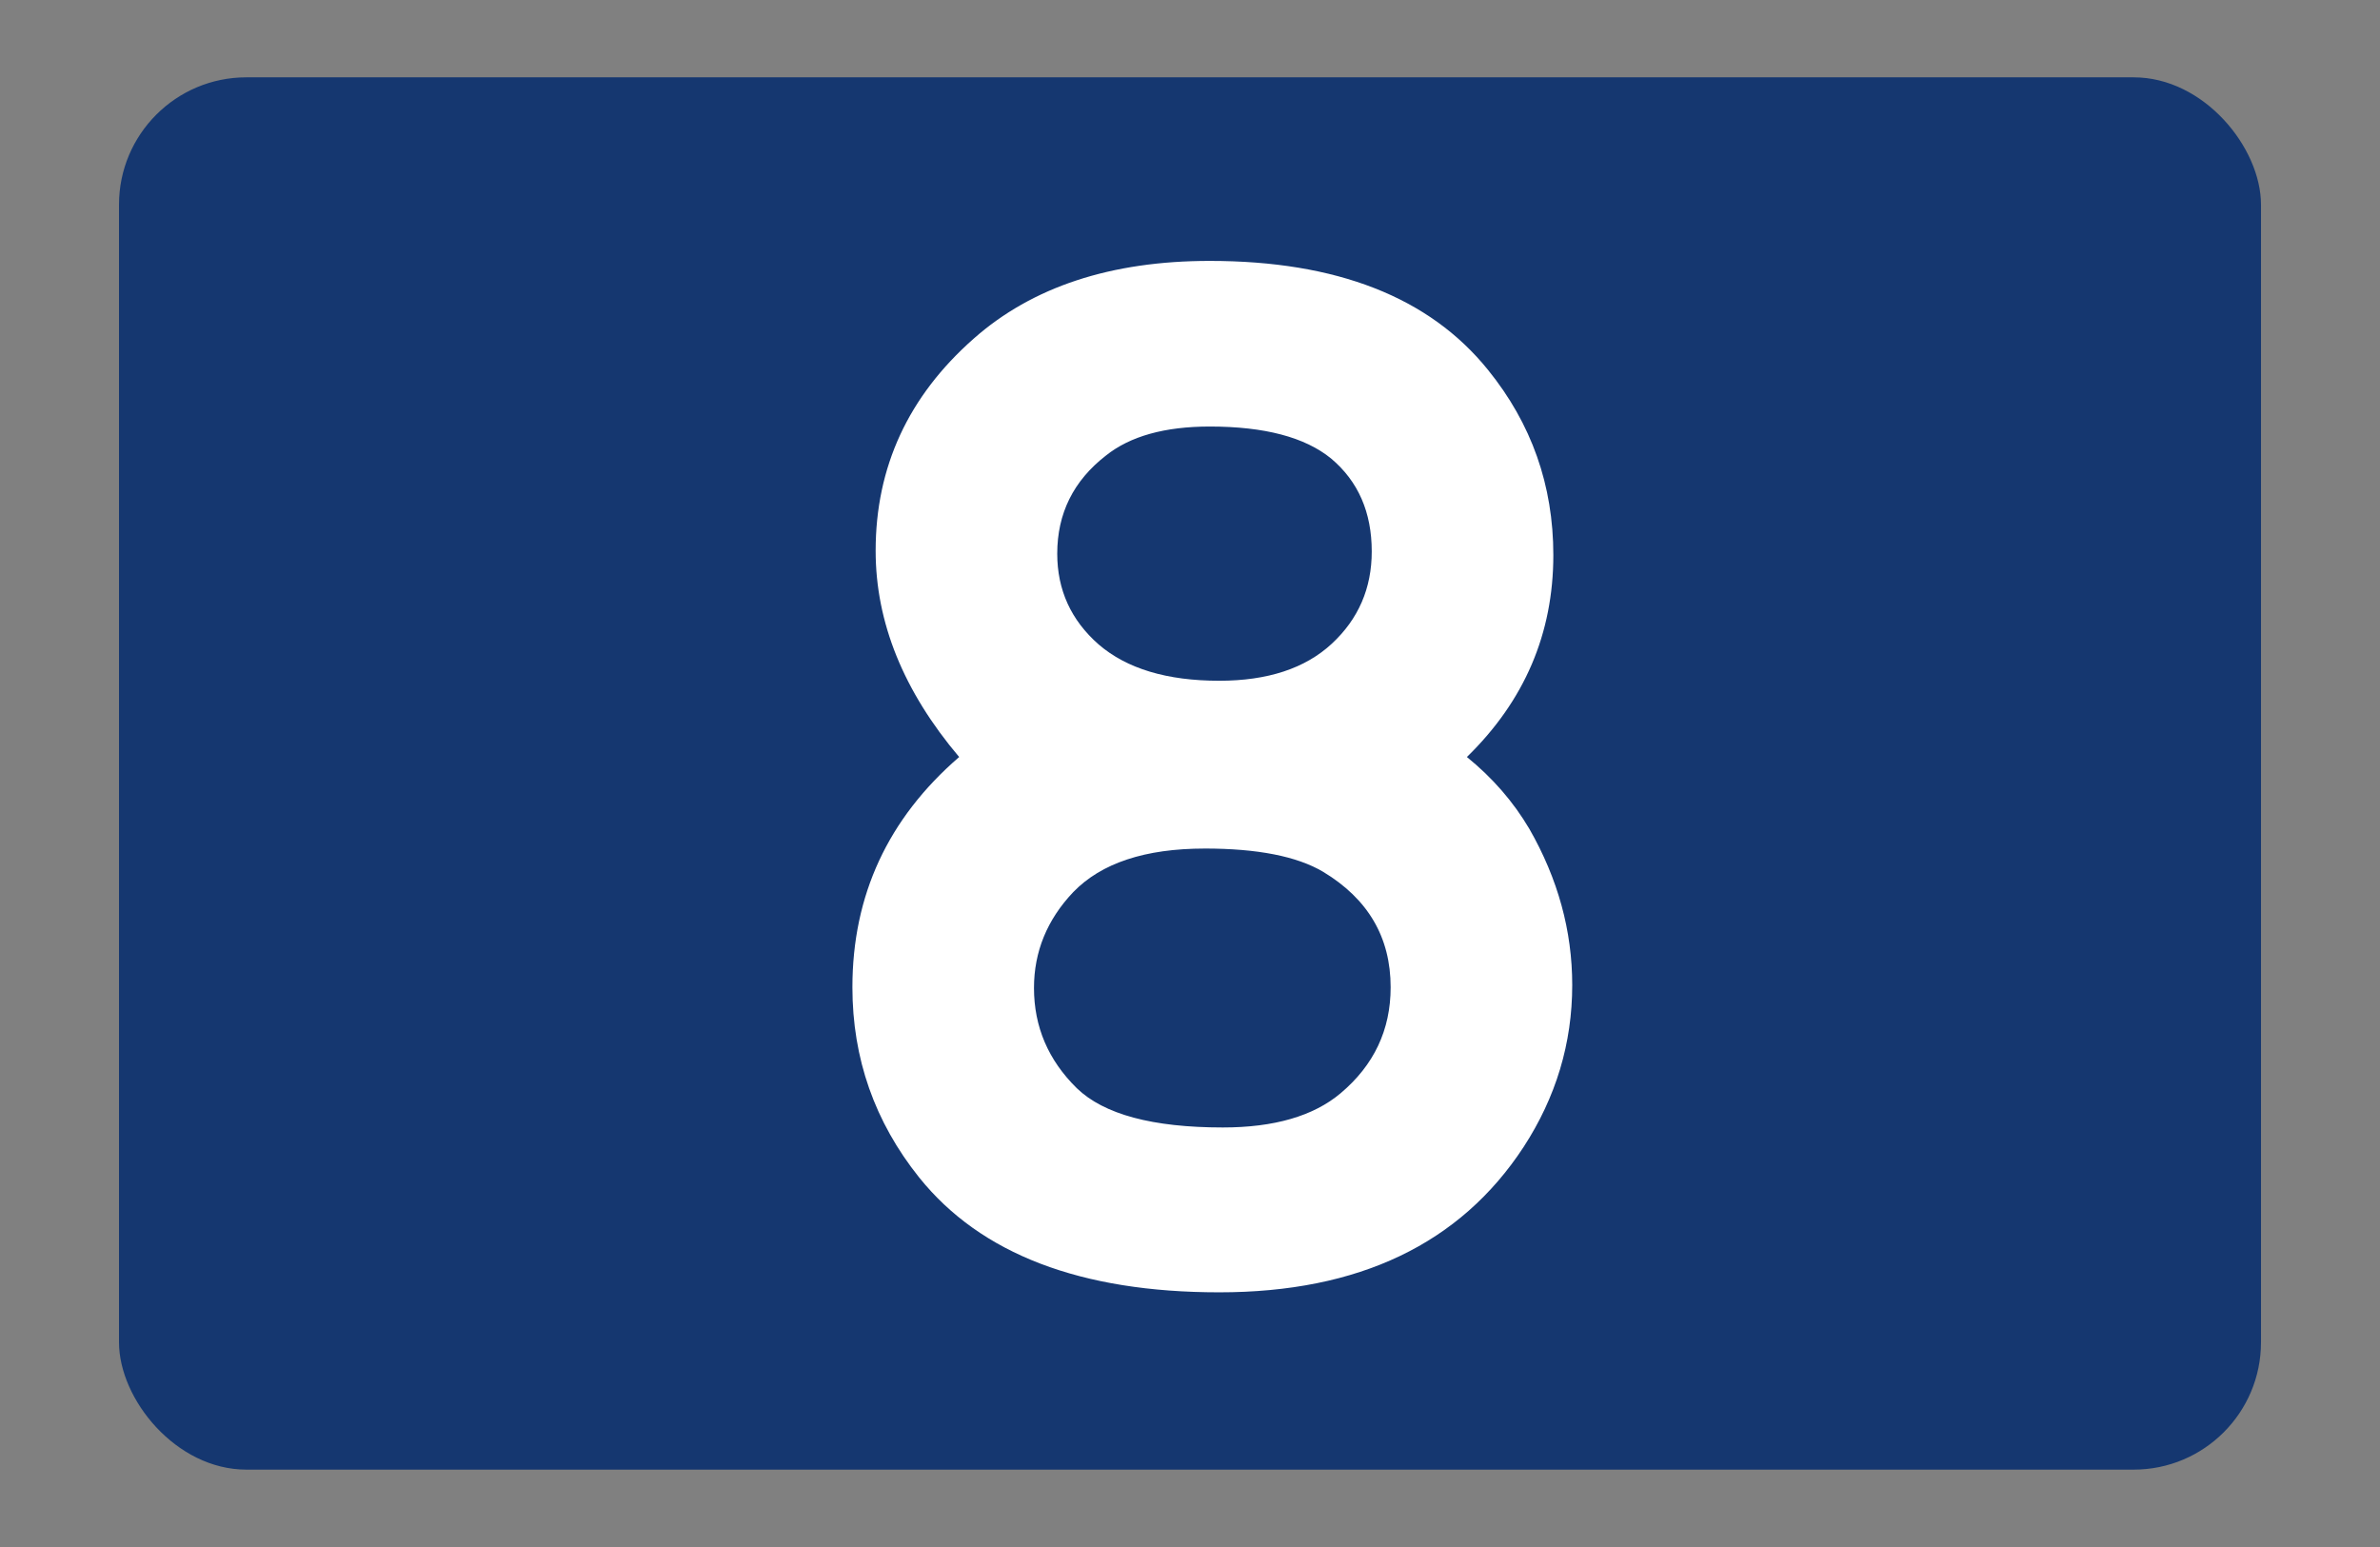
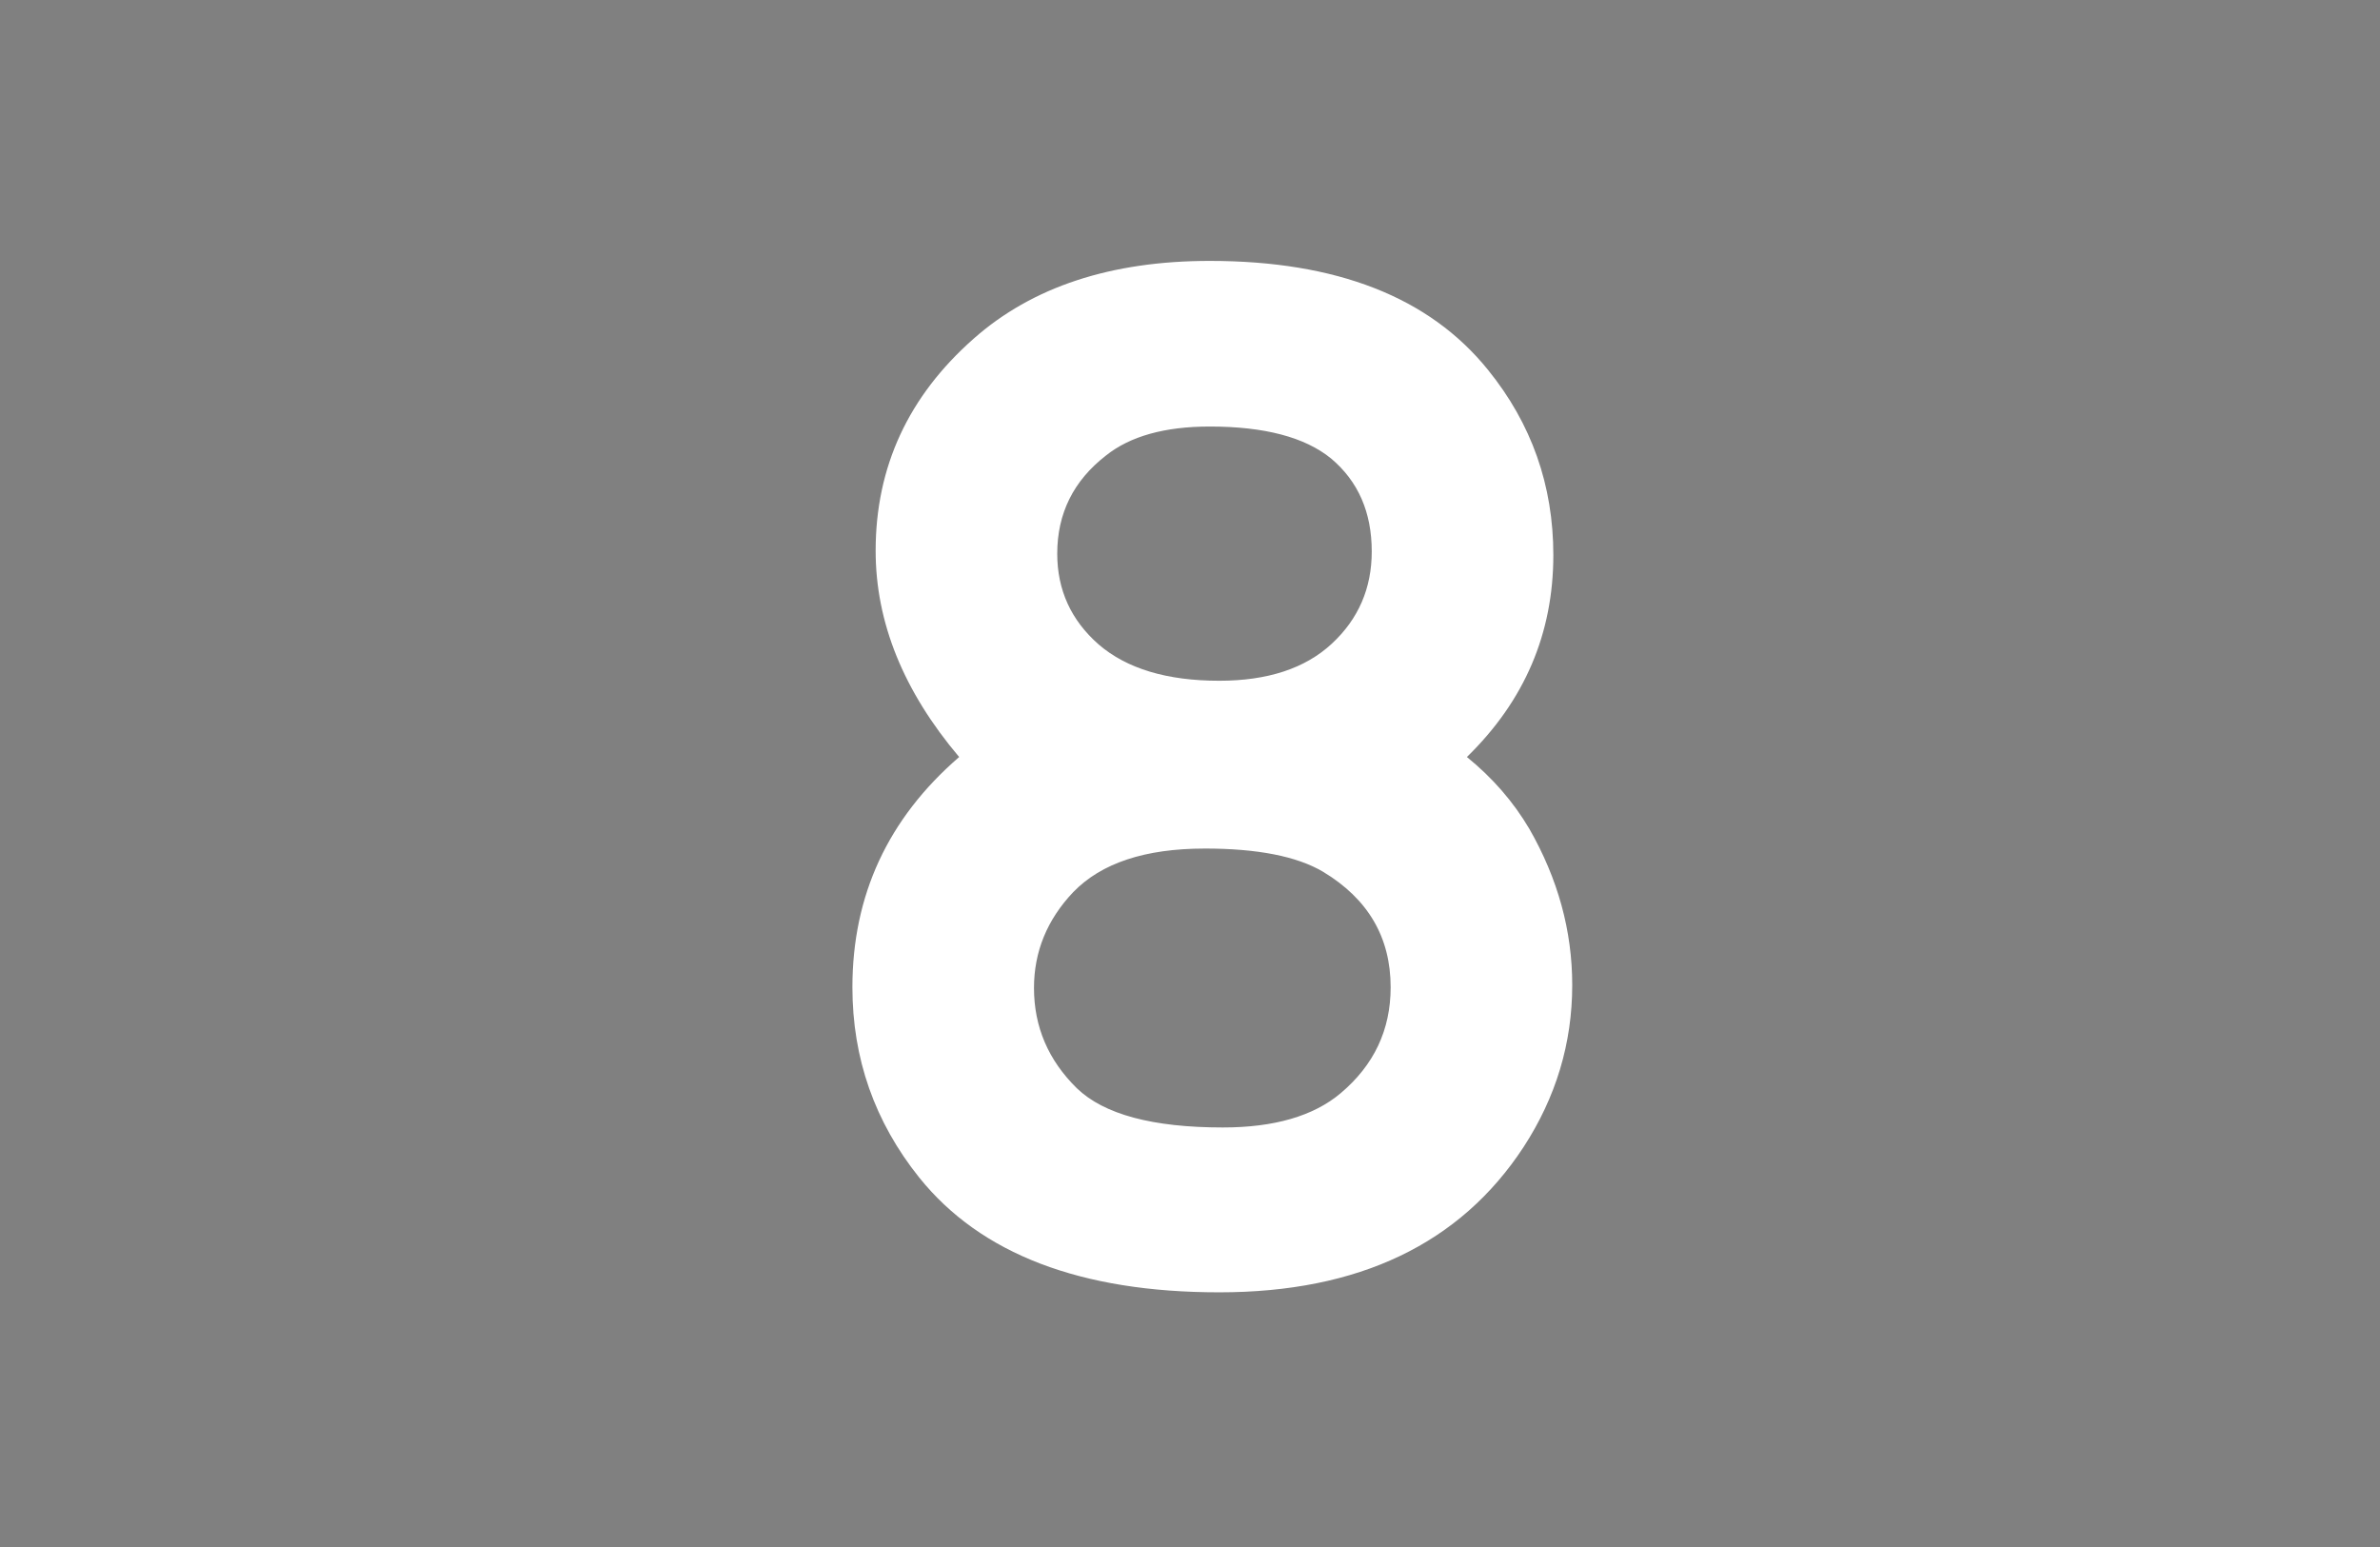
<svg xmlns="http://www.w3.org/2000/svg" id="svg2" height="130" width="200" version="1.1">
  <rect width="100%" height="100%" fill="#808080" stroke="none" />
  <g id="layer1" transform="translate(0,-922.362)">
-     <rect id="rect2987" fill-rule="evenodd" ry="10.703" height="117" width="180" stroke-miterlimit="4" y="928.86" x="10" stroke-width="0" fill="#153770" />
    <g id="flowRoot3765" style="letter-spacing:0px;word-spacing:0px;" font-weight="normal" transform="matrix(1.519,0,0,1.519,9.011,901.378)" font-size="100px" font-style="normal" font-family="Sans" line-height="125%" fill="#ffffff">
-       <path id="path3050" style="text-align:start;" fill="#FFF" d="m47.131,55.694c-3.081-3.643-4.621-7.447-4.621-11.412-0-4.634,1.808-8.546,5.425-11.734,3.241-2.866,7.595-4.3,13.06-4.3,7.019,0,12.149,2.009,15.39,6.027,2.411,2.974,3.616,6.389,3.616,10.247-0,4.34-1.594,8.063-4.782,11.171,1.42,1.152,2.572,2.478,3.456,3.978,1.581,2.759,2.371,5.639,2.371,8.639-0,3.215-0.897,6.202-2.692,8.961-3.509,5.358-9.122,8.037-16.837,8.037-7.662-0-13.194-2.116-16.596-6.349-2.465-3.081-3.697-6.59-3.697-10.528-0-5.09,1.969-9.336,5.907-12.738zm13.863-18.283c-2.491,0-4.407,0.536-5.746,1.607-1.795,1.393-2.692,3.201-2.692,5.425-0,2.009,0.763,3.683,2.291,5.023,1.554,1.339,3.777,2.009,6.67,2.009,2.679,0,4.755-0.683,6.228-2.049,1.473-1.366,2.21-3.067,2.21-5.103-0-2.17-0.75-3.884-2.25-5.144-1.447-1.179-3.683-1.768-6.711-1.768zm-0.281,23.347c-3.295,0-5.72,0.804-7.273,2.411-1.447,1.527-2.17,3.295-2.17,5.304-0,2.143,0.79,3.992,2.371,5.545,1.5,1.447,4.192,2.17,8.077,2.17,2.84,0,5.01-0.63,6.51-1.889,1.848-1.554,2.773-3.509,2.773-5.867-0-2.759-1.246-4.889-3.737-6.389-1.447-0.857-3.63-1.286-6.55-1.286z" />
+       <path id="path3050" style="text-align:start;" fill="#FFF" d="m47.131,55.694c-3.081-3.643-4.621-7.447-4.621-11.412-0-4.634,1.808-8.546,5.425-11.734,3.241-2.866,7.595-4.3,13.06-4.3,7.019,0,12.149,2.009,15.39,6.027,2.411,2.974,3.616,6.389,3.616,10.247-0,4.34-1.594,8.063-4.782,11.171,1.42,1.152,2.572,2.478,3.456,3.978,1.581,2.759,2.371,5.639,2.371,8.639-0,3.215-0.897,6.202-2.692,8.961-3.509,5.358-9.122,8.037-16.837,8.037-7.662-0-13.194-2.116-16.596-6.349-2.465-3.081-3.697-6.59-3.697-10.528-0-5.09,1.969-9.336,5.907-12.738zm13.863-18.283c-2.491,0-4.407,0.536-5.746,1.607-1.795,1.393-2.692,3.201-2.692,5.425-0,2.009,0.763,3.683,2.291,5.023,1.554,1.339,3.777,2.009,6.67,2.009,2.679,0,4.755-0.683,6.228-2.049,1.473-1.366,2.21-3.067,2.21-5.103-0-2.17-0.75-3.884-2.25-5.144-1.447-1.179-3.683-1.768-6.711-1.768zm-0.281,23.347c-3.295,0-5.72,0.804-7.273,2.411-1.447,1.527-2.17,3.295-2.17,5.304-0,2.143,0.79,3.992,2.371,5.545,1.5,1.447,4.192,2.17,8.077,2.17,2.84,0,5.01-0.63,6.51-1.889,1.848-1.554,2.773-3.509,2.773-5.867-0-2.759-1.246-4.889-3.737-6.389-1.447-0.857-3.63-1.286-6.55-1.286" />
    </g>
  </g>
</svg>